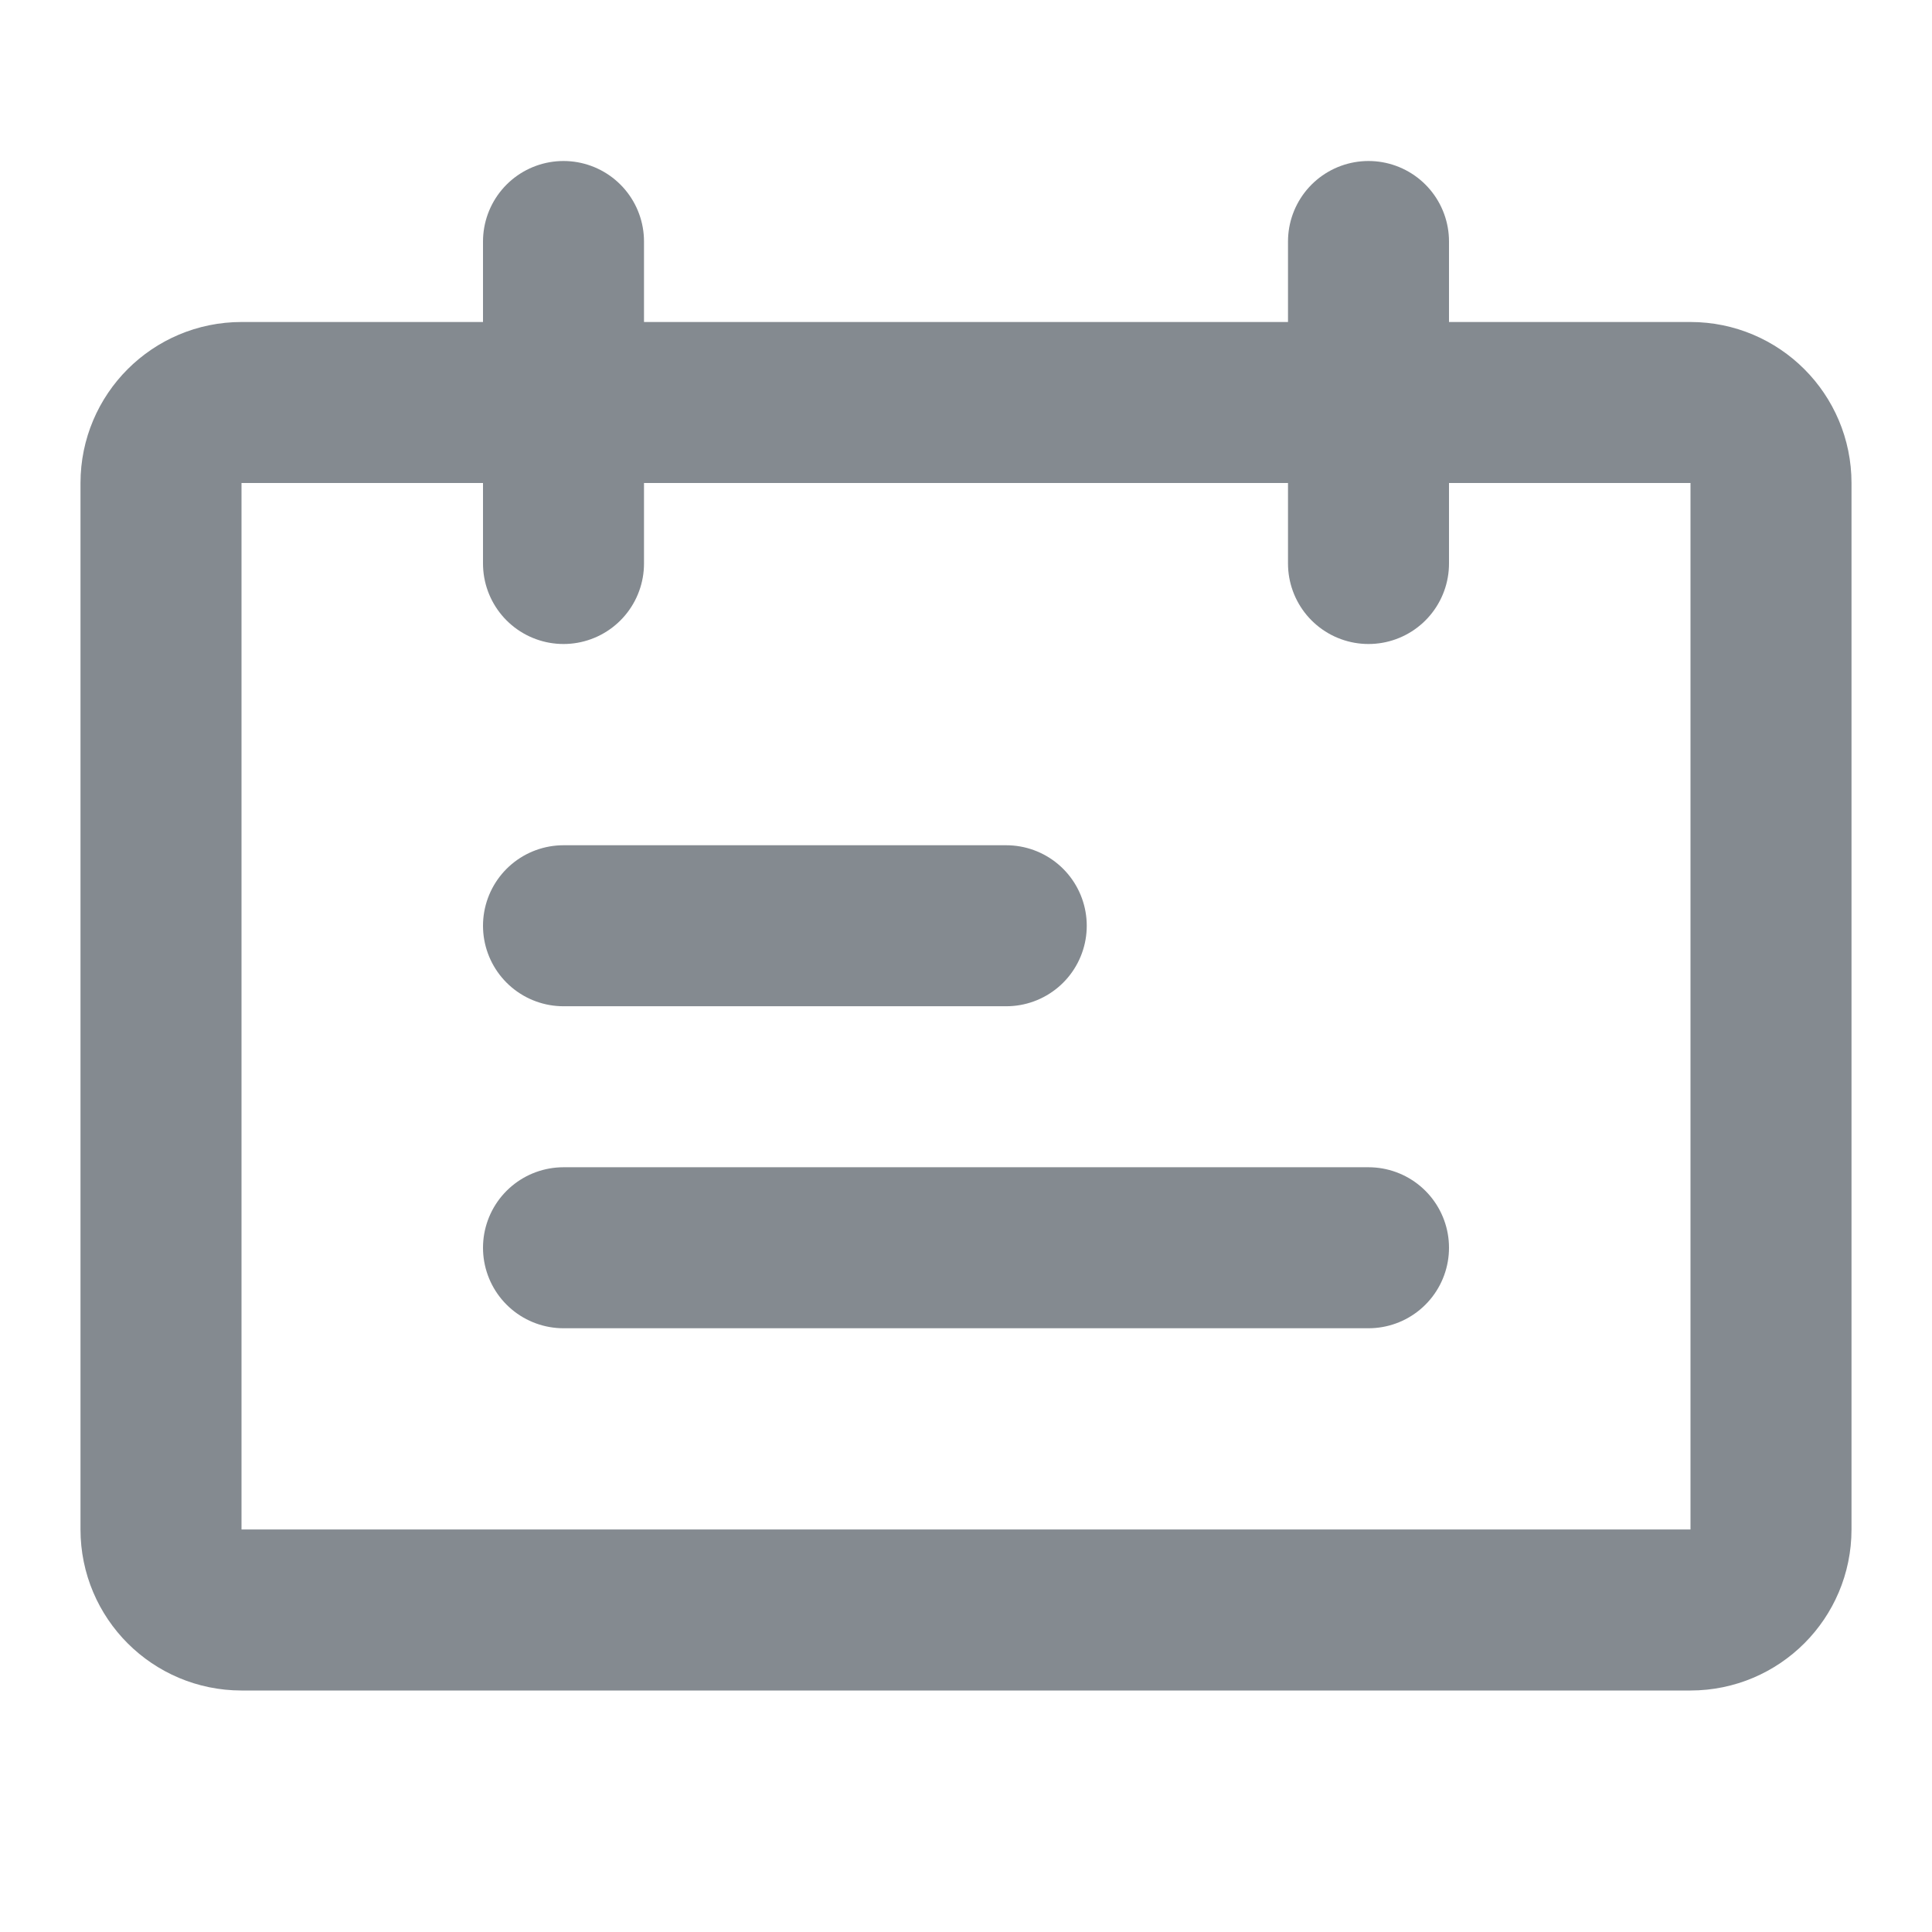
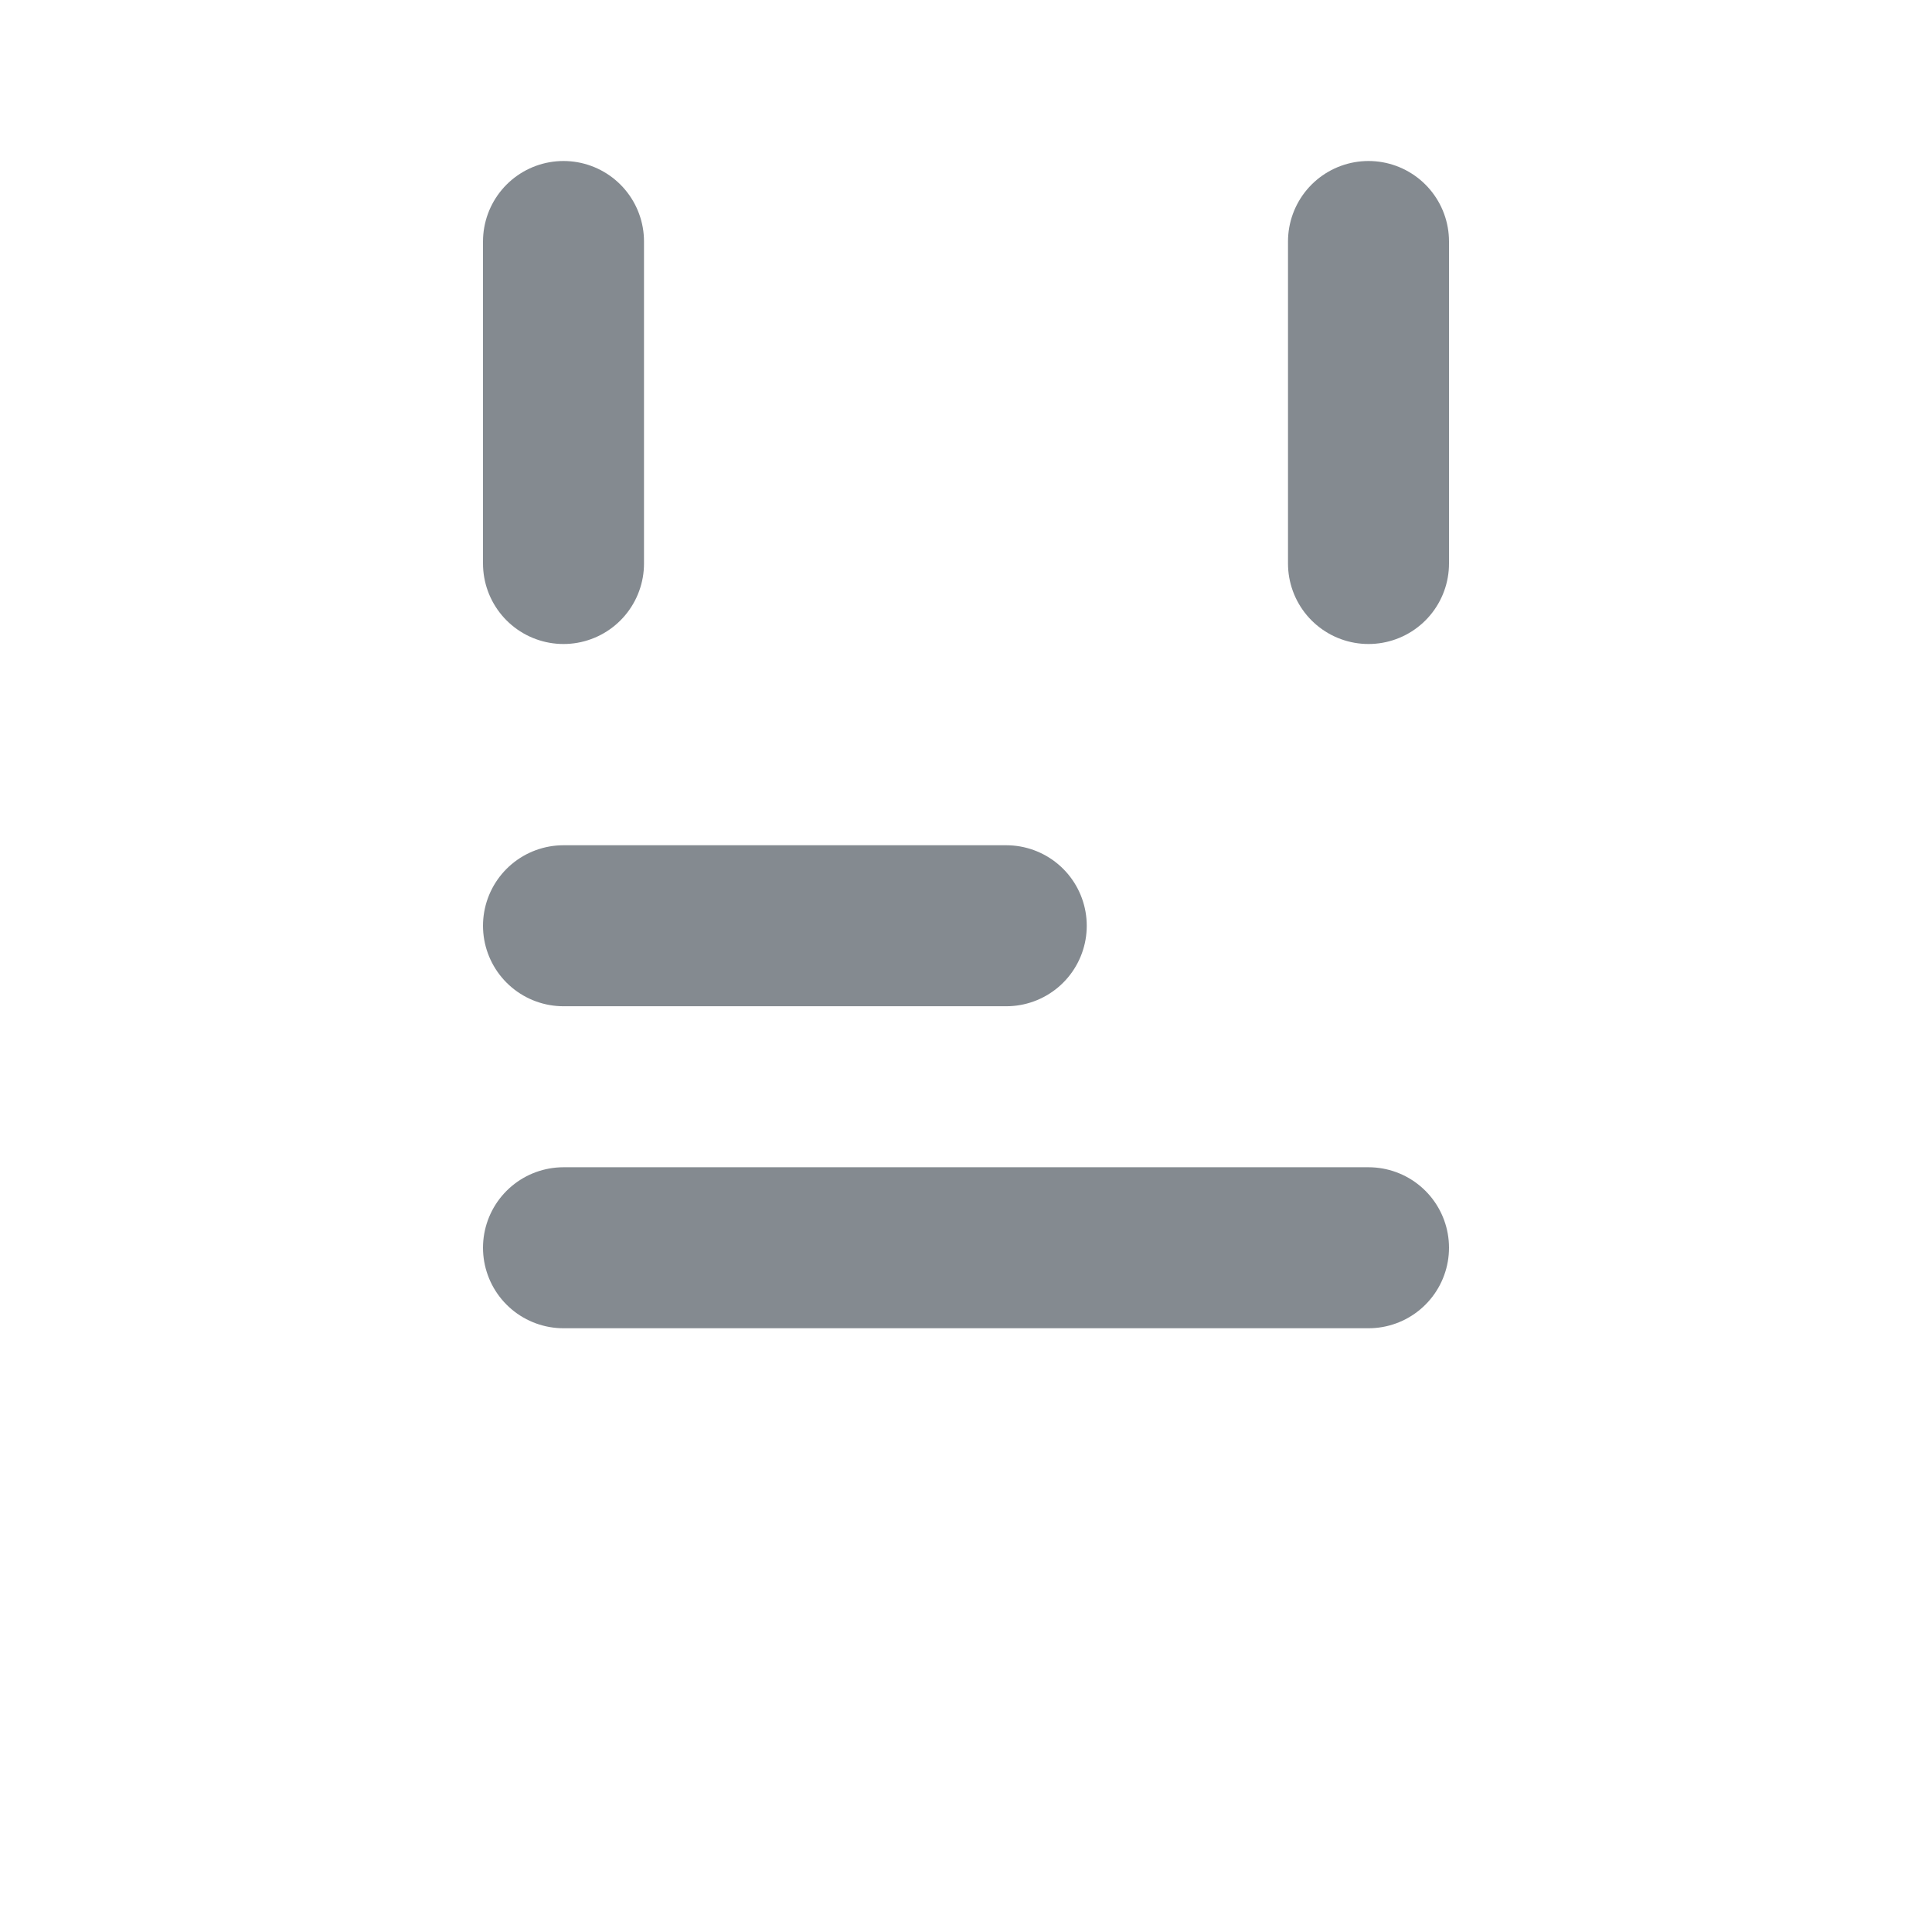
<svg xmlns="http://www.w3.org/2000/svg" width="36" height="36" viewBox="0 0 36 36" fill="none">
-   <path d="M31.5 7.5H4.5C3.672 7.5 3 8.172 3 9V28.5C3 29.328 3.672 30 4.5 30H31.5C32.328 30 33 29.328 33 28.5V9C33 8.172 32.328 7.5 31.5 7.5Z" stroke="#848A90" stroke-width="3" stroke-linecap="round" stroke-linejoin="round" />
  <path d="M10.5 4.5V10.5M18.75 17.25H10.5M25.5 23.25H10.5M25.5 4.5V10.5" stroke="#848A90" stroke-width="3" stroke-linecap="round" />
</svg>